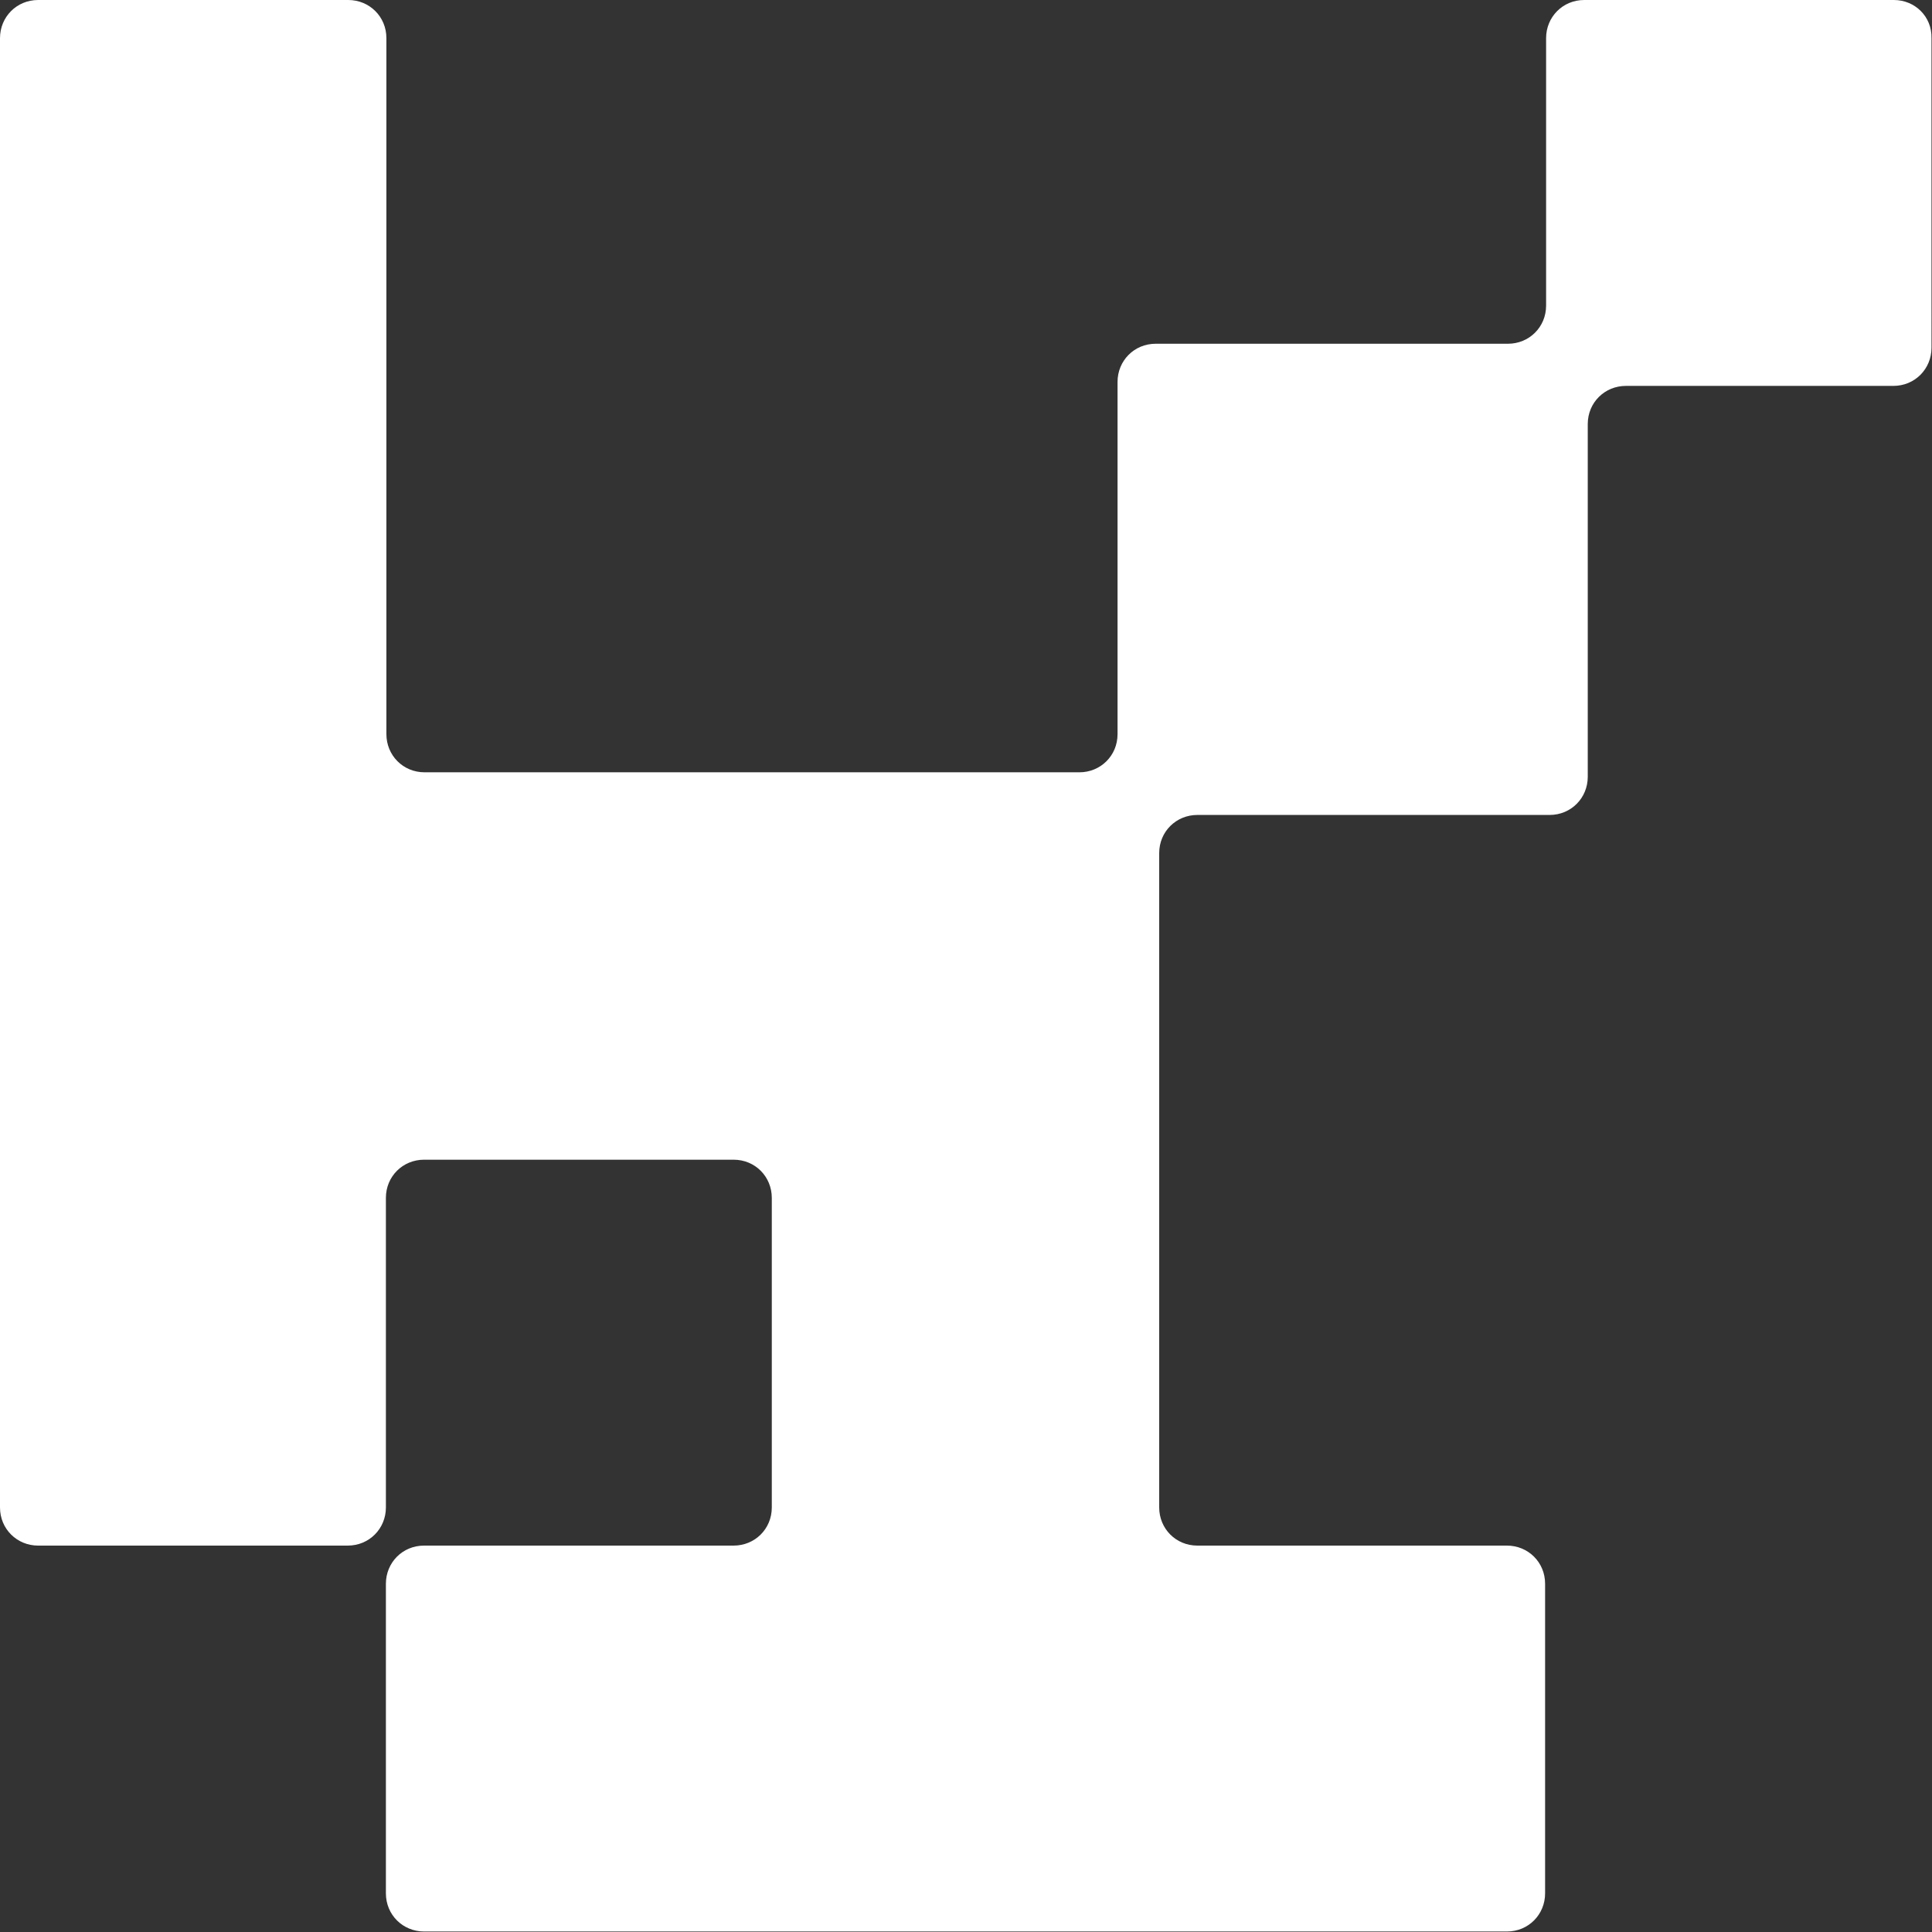
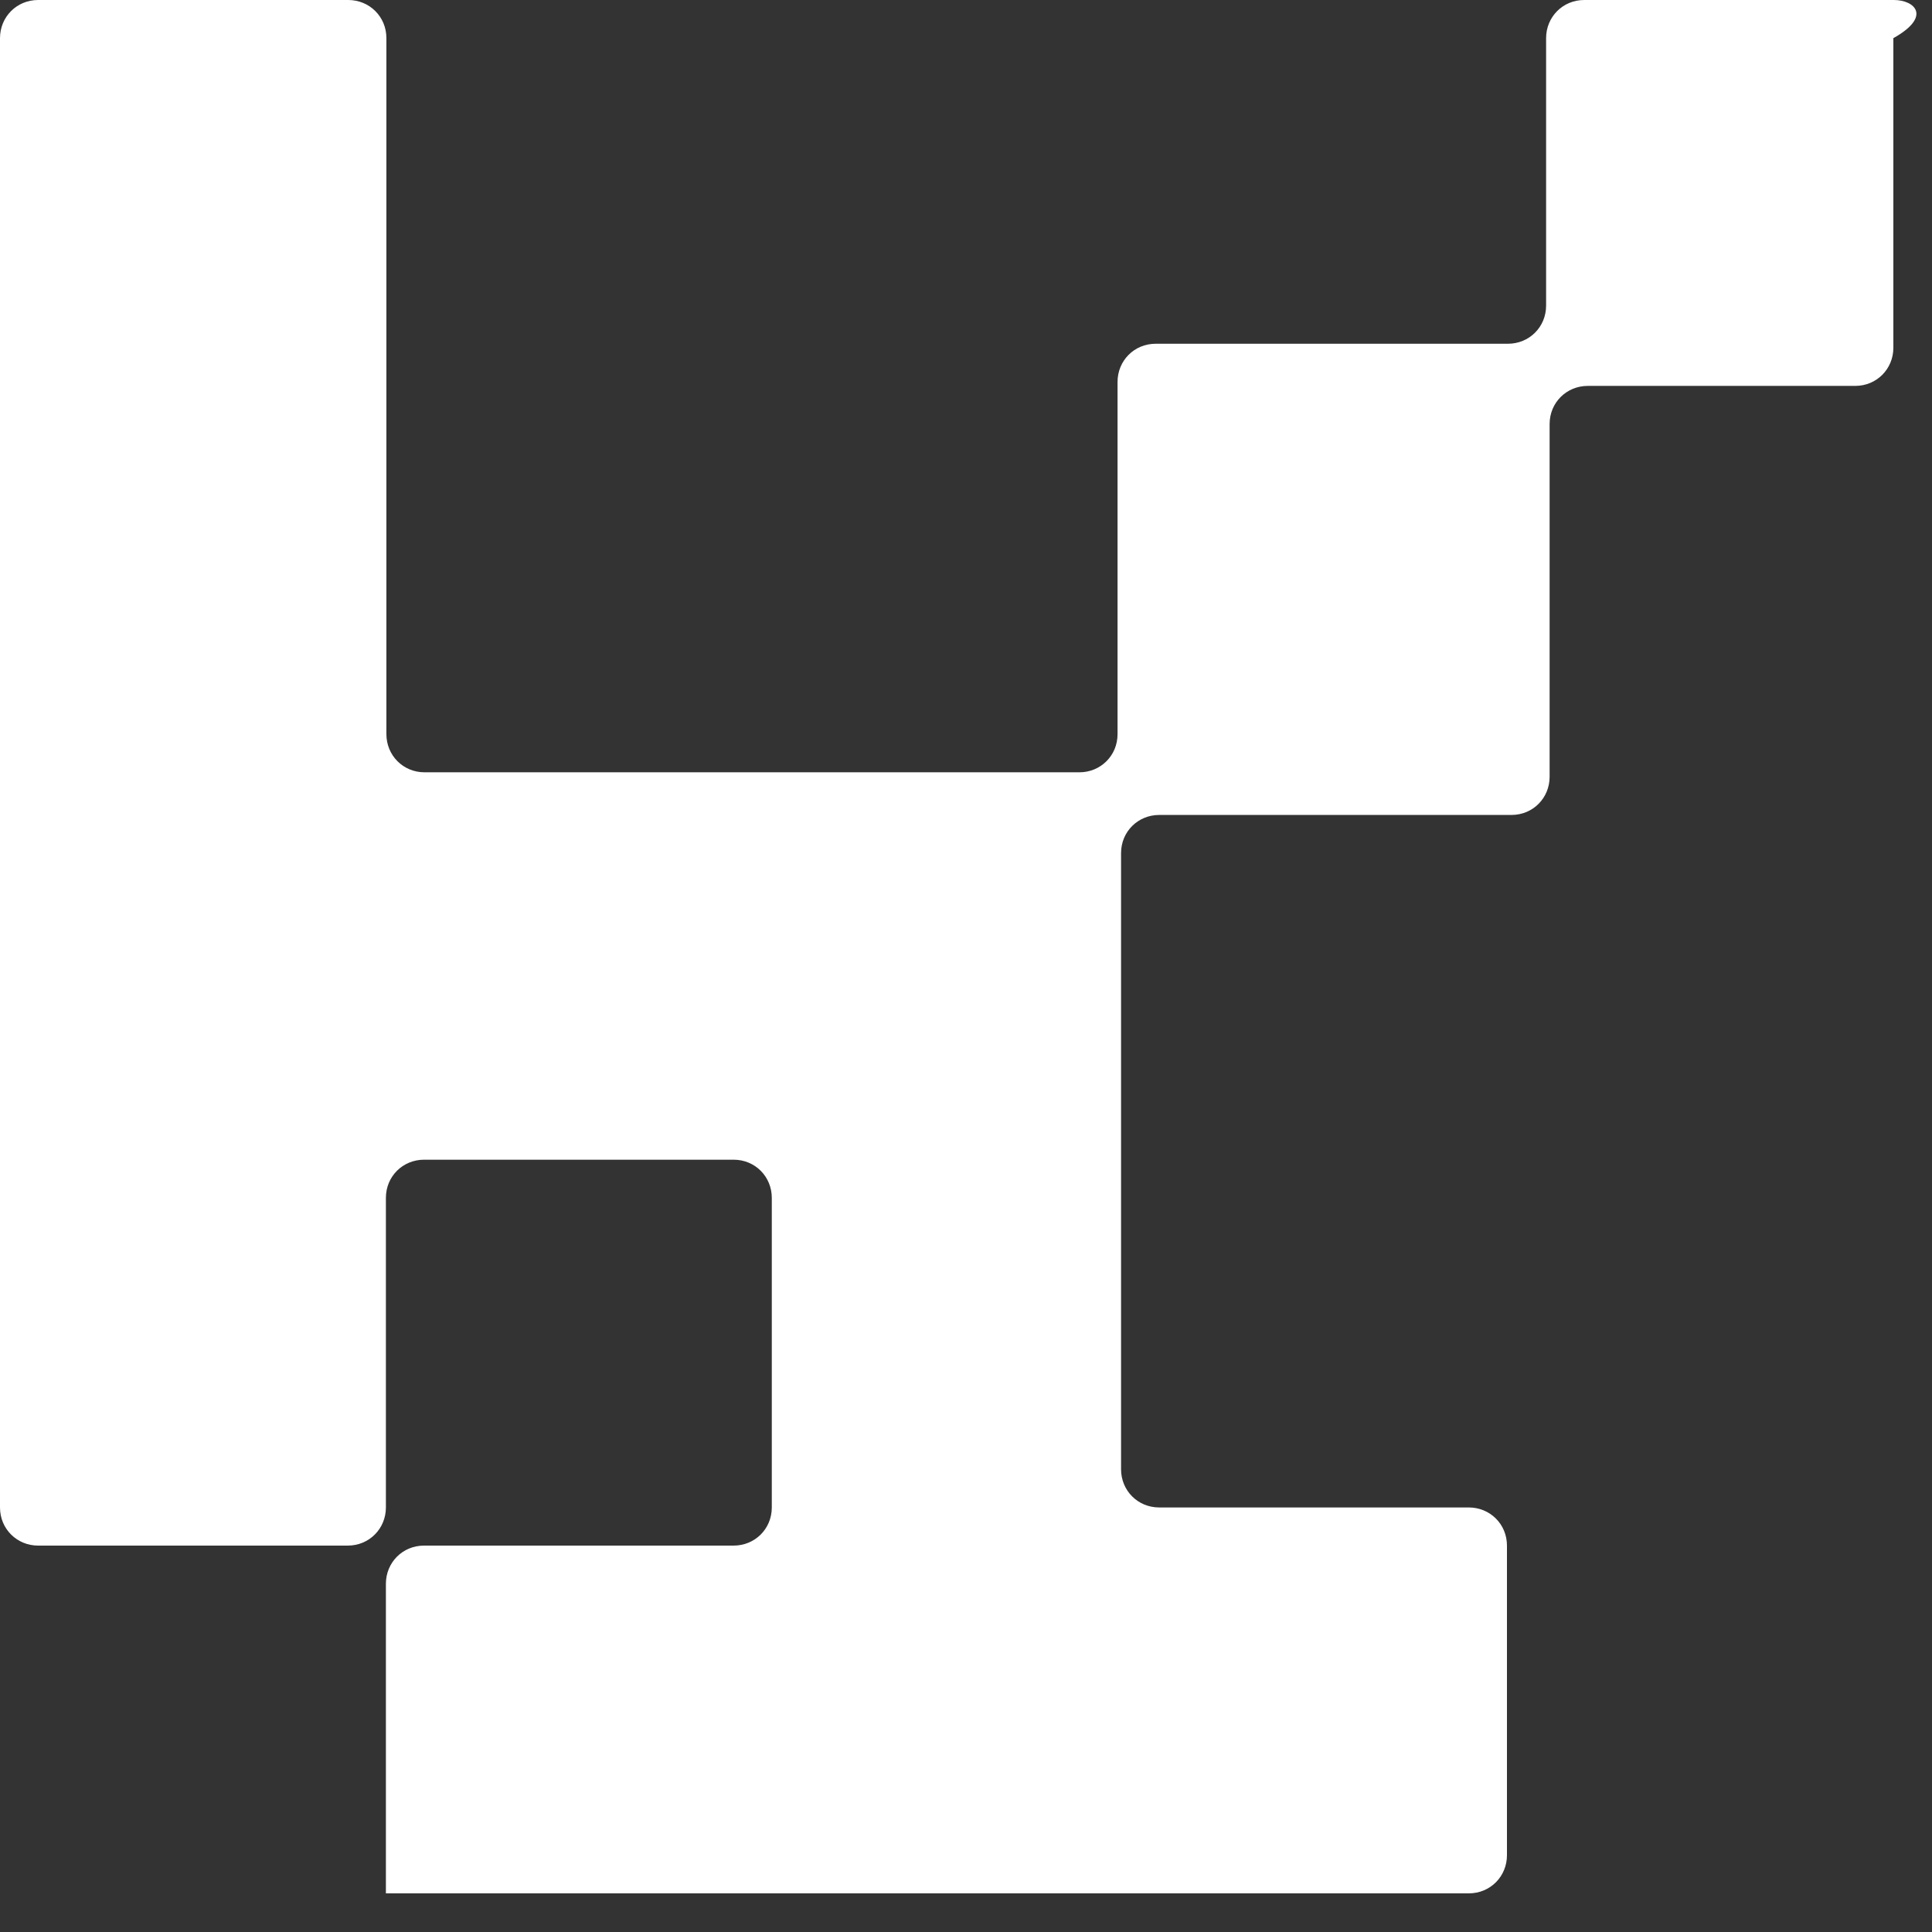
<svg xmlns="http://www.w3.org/2000/svg" version="1.1" id="Layer_1" x="0px" y="0px" viewBox="0 0 385 385" style="enable-background:new 0 0 385 385;" xml:space="preserve">
  <rect x="0" y="0" width="385" height="385" fill="#333333" stroke="none" />
  <style type="text/css">
	.st0{fill:#FFFFFF;}
</style>
-   <path class="st0" d="M377.4,0h-61.7c-4.3,0-7.6,3.4-7.6,7.6v53.3c0,4.3-3.4,7.6-7.6,7.6h-70.2c-4.3,0-7.6,3.4-7.6,7.6v70.2  c0,4.3-3.4,7.6-7.6,7.6H84.6c-4.3,0-7.6-3.4-7.6-7.6V7.6C77,3.3,73.6,0,69.4,0H7.6C3.3,0,0,3.4,0,7.6v292.8c0,4.3,3.4,7.6,7.6,7.6  h61.7c4.3,0,7.6-3.4,7.6-7.6v-61.7c0-4.3,3.4-7.6,7.6-7.6h61.7c4.3,0,7.6,3.4,7.6,7.6v61.7c0,4.3-3.4,7.6-7.6,7.6H84.5  c-4.3,0-7.6,3.4-7.6,7.6v61.7c0,4.3,3.4,7.6,7.6,7.6h215.8c4.3,0,7.6-3.4,7.6-7.6v-61.7c0-4.3-3.4-7.6-7.6-7.6h-61.7  c-4.3,0-7.6-3.4-7.6-7.6V170c0-4.3,3.4-7.6,7.6-7.6h70.2c4.3,0,7.6-3.4,7.6-7.6V84.5c0-4.3,3.4-7.6,7.6-7.6h53.3  c4.3,0,7.6-3.4,7.6-7.6V7.6C385,3.3,381.6,0,377.4,0z" />
+   <path class="st0" d="M377.4,0h-61.7c-4.3,0-7.6,3.4-7.6,7.6v53.3c0,4.3-3.4,7.6-7.6,7.6h-70.2c-4.3,0-7.6,3.4-7.6,7.6v70.2  c0,4.3-3.4,7.6-7.6,7.6H84.6c-4.3,0-7.6-3.4-7.6-7.6V7.6C77,3.3,73.6,0,69.4,0H7.6C3.3,0,0,3.4,0,7.6v292.8c0,4.3,3.4,7.6,7.6,7.6  h61.7c4.3,0,7.6-3.4,7.6-7.6v-61.7c0-4.3,3.4-7.6,7.6-7.6h61.7c4.3,0,7.6,3.4,7.6,7.6v61.7c0,4.3-3.4,7.6-7.6,7.6H84.5  c-4.3,0-7.6,3.4-7.6,7.6v61.7h215.8c4.3,0,7.6-3.4,7.6-7.6v-61.7c0-4.3-3.4-7.6-7.6-7.6h-61.7  c-4.3,0-7.6-3.4-7.6-7.6V170c0-4.3,3.4-7.6,7.6-7.6h70.2c4.3,0,7.6-3.4,7.6-7.6V84.5c0-4.3,3.4-7.6,7.6-7.6h53.3  c4.3,0,7.6-3.4,7.6-7.6V7.6C385,3.3,381.6,0,377.4,0z" />
</svg>